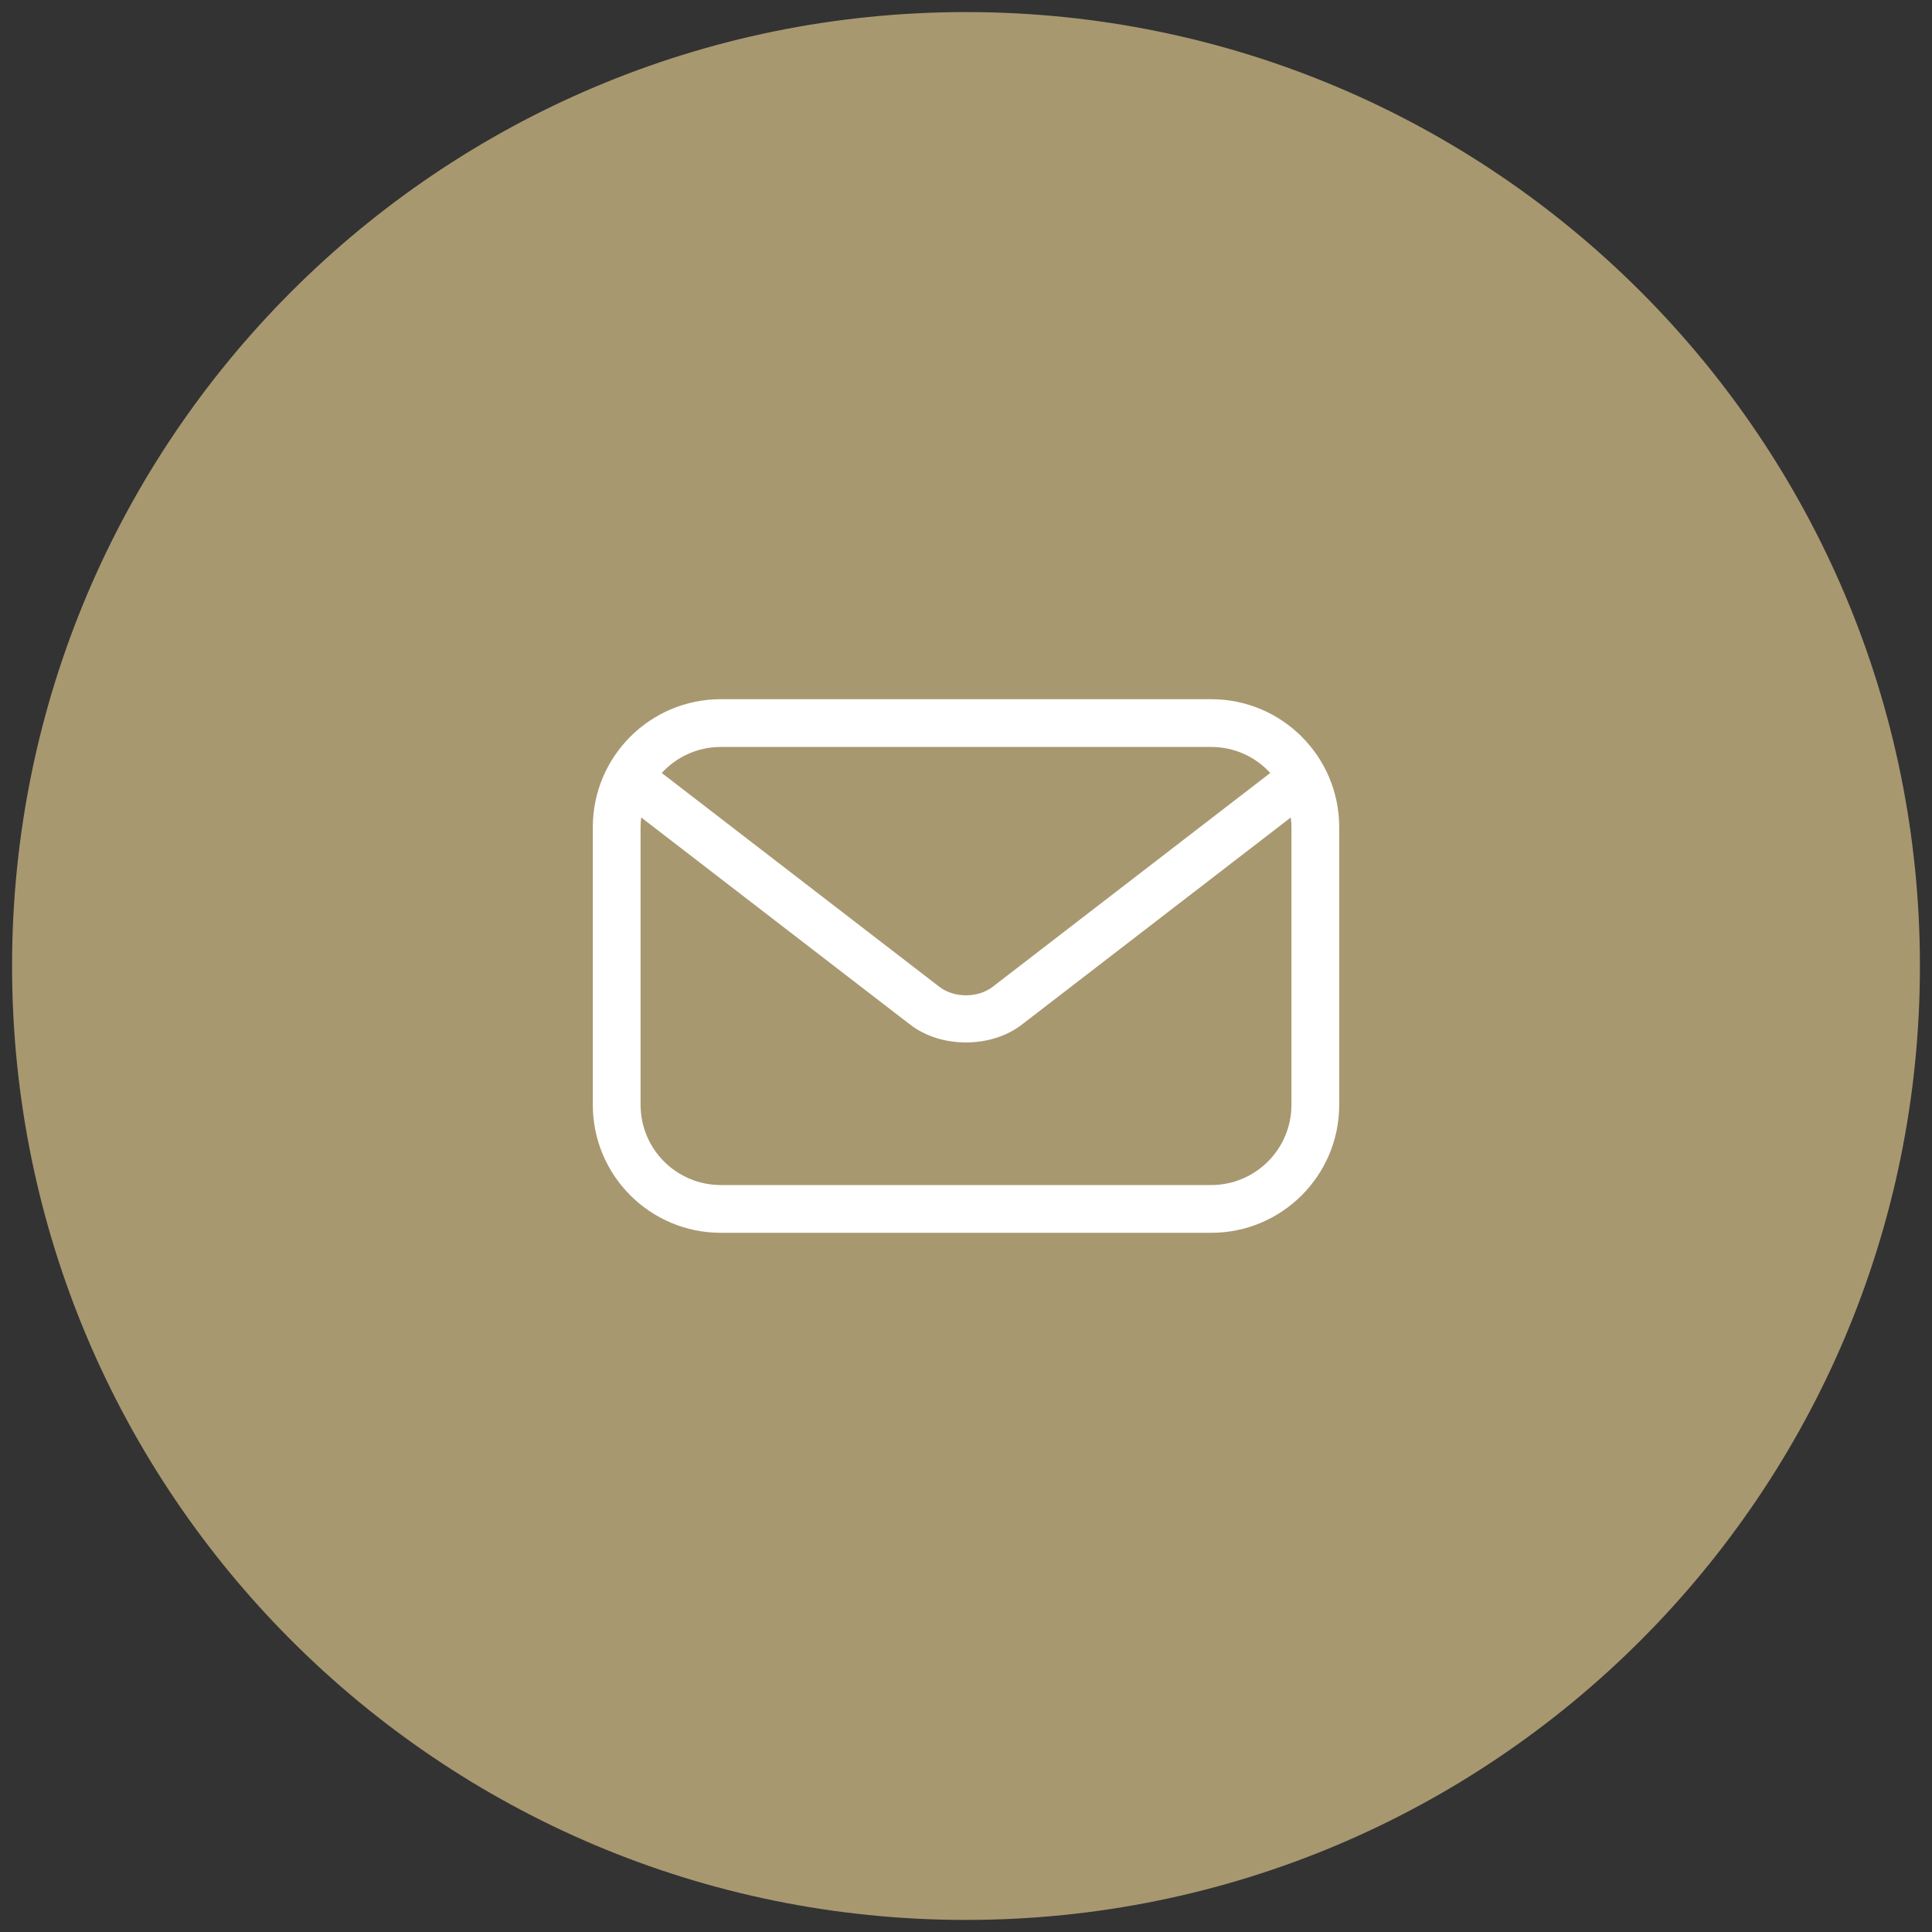
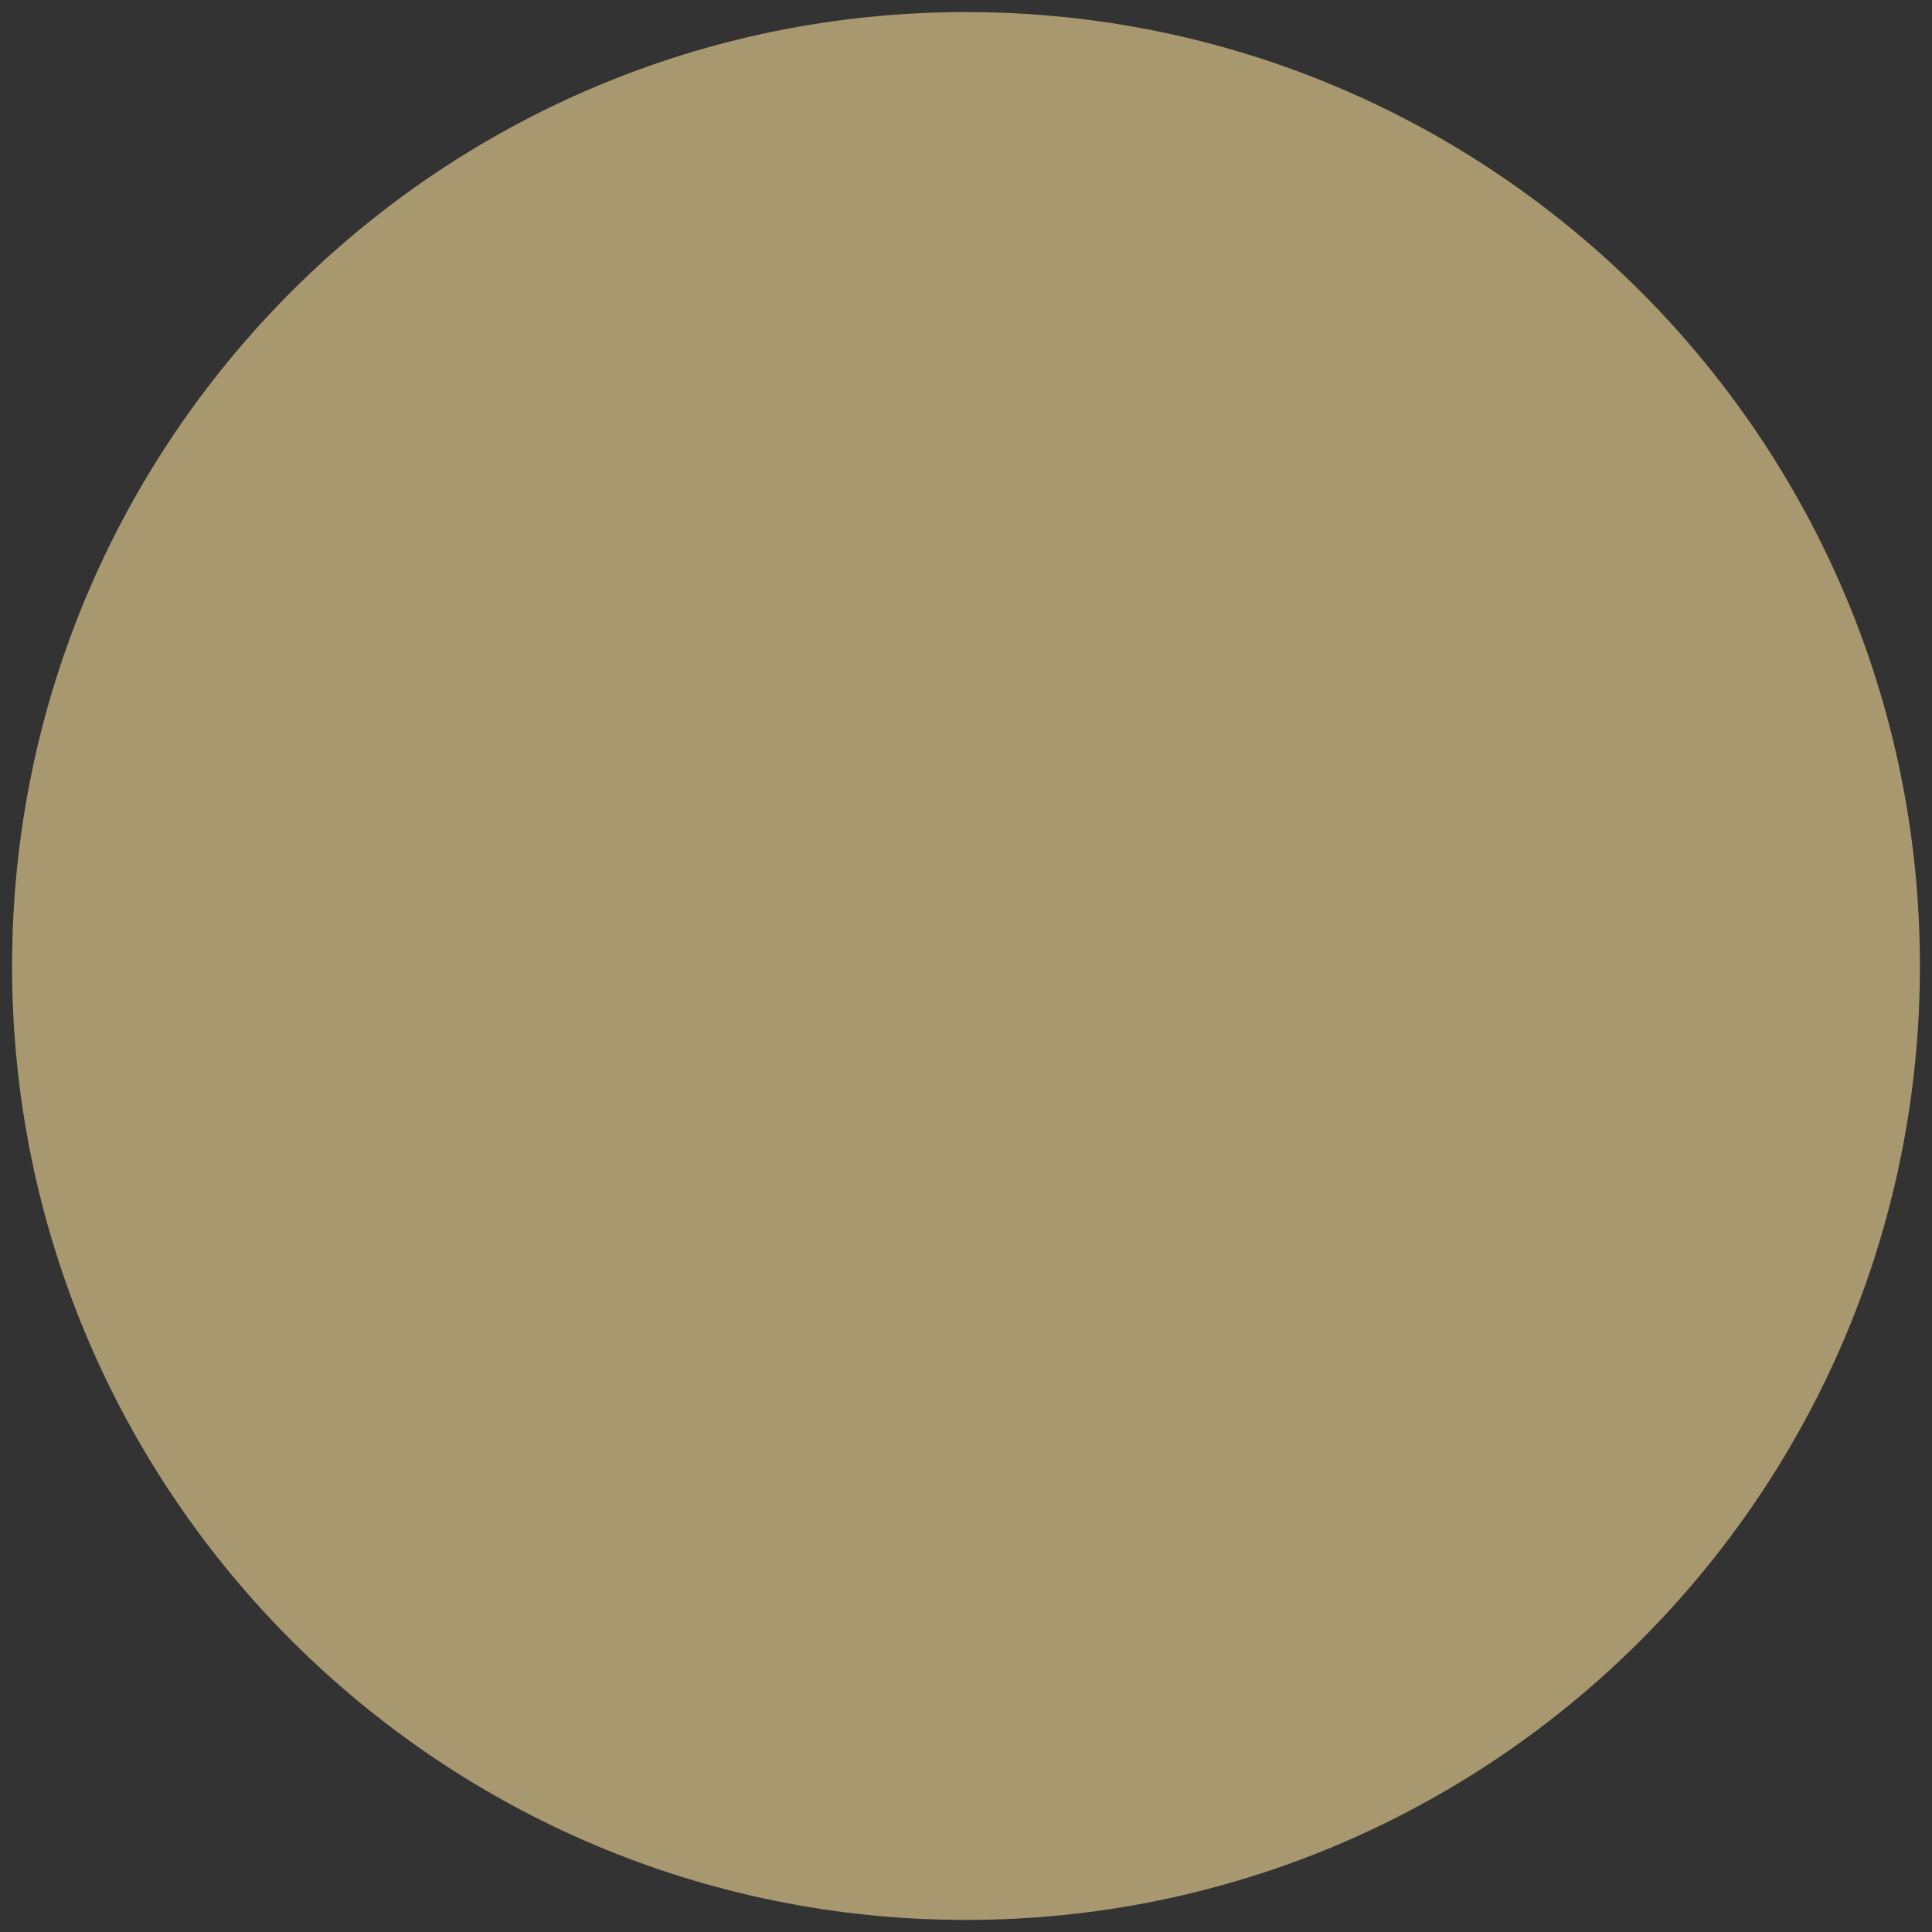
<svg xmlns="http://www.w3.org/2000/svg" width="100%" height="100%" viewBox="0 0 80 80" version="1.1" xml:space="preserve" style="fill-rule:evenodd;clip-rule:evenodd;stroke-linejoin:round;stroke-miterlimit:2;">
  <rect x="0" y="0" width="80" height="80" fill="#333333" stroke="none" />
  <g>
    <path d="M40,79.5c21.815,0 39.5,-17.685 39.5,-39.5c0,-21.815 -17.685,-39.5 -39.5,-39.5c-21.815,-0 -39.5,17.685 -39.5,39.5c-0,21.815 17.685,39.5 39.5,39.5" style="fill:#a89870;fill-rule:nonzero;" />
-     <path d="M29.848,28.952c-2.928,-0 -5.301,2.374 -5.301,5.301l-0,11.494c-0,2.927 2.373,5.301 5.301,5.301l20.305,0c2.927,0 5.301,-2.374 5.301,-5.301l-0,-11.494c-0,-2.927 -2.374,-5.301 -5.301,-5.301l-20.305,-0Zm-3.296,4.898c-0.019,0.132 -0.027,0.266 -0.027,0.403l-0,11.494c-0,1.835 1.487,3.323 3.323,3.323l20.305,0c1.835,0 3.323,-1.488 3.323,-3.323l-0,-11.494c-0,-0.137 -0.008,-0.271 -0.027,-0.403l-11.137,8.577c-1.276,0.985 -3.347,0.985 -4.623,0.001l-11.137,-8.578Zm26.046,-1.842c-0.604,-0.664 -1.476,-1.078 -2.445,-1.078l-20.305,-0c-0.969,-0 -1.841,0.414 -2.446,1.078l11.494,8.853c0.61,0.47 1.599,0.47 2.209,0l11.493,-8.853Z" style="fill:#fff;" />
  </g>
</svg>